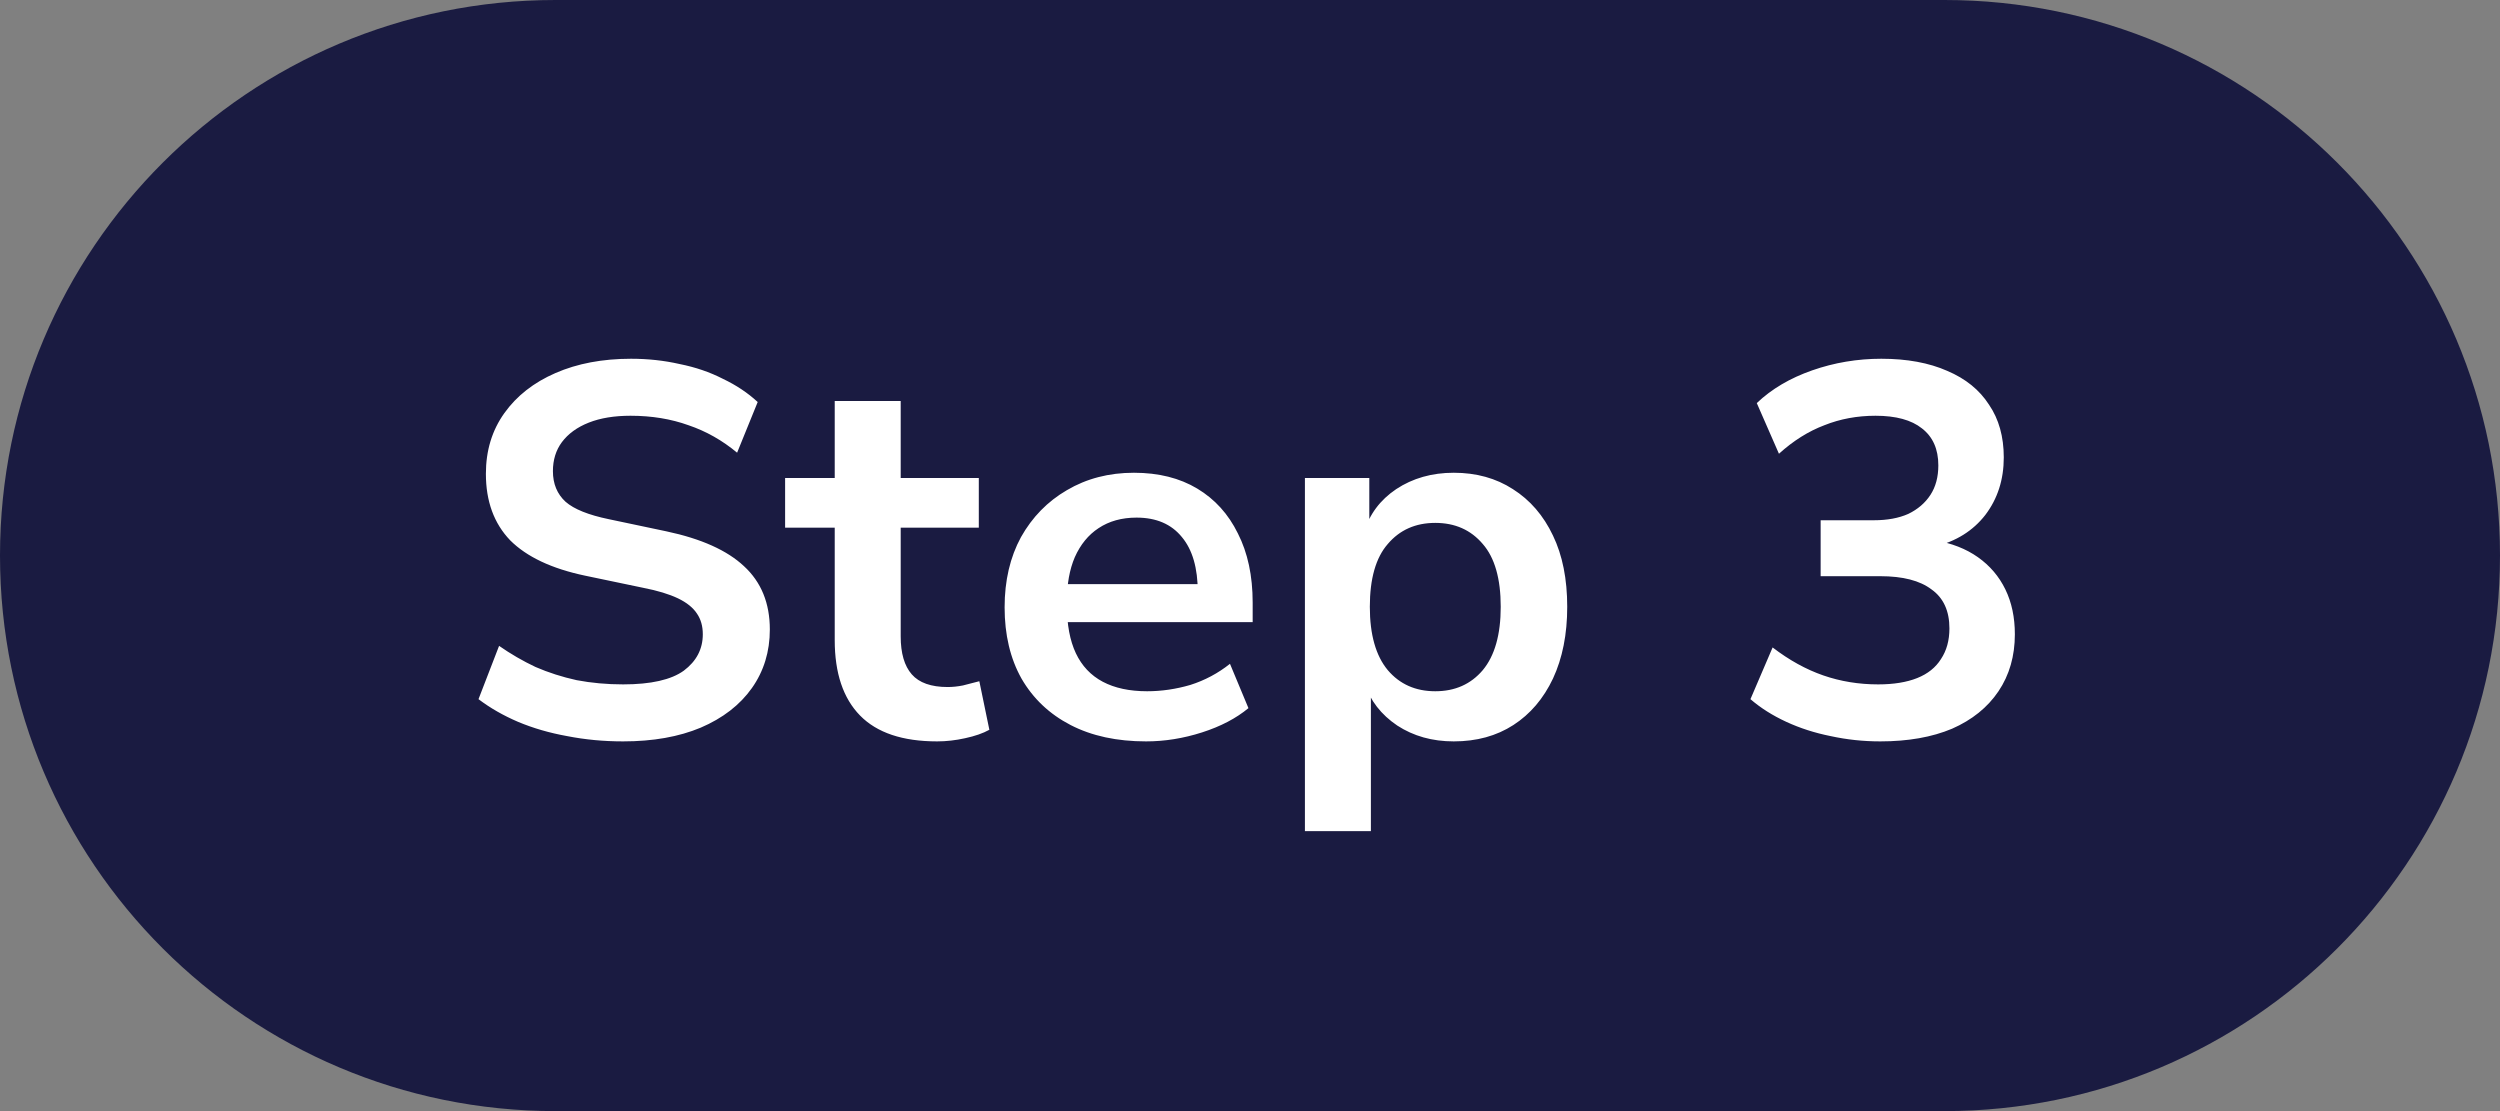
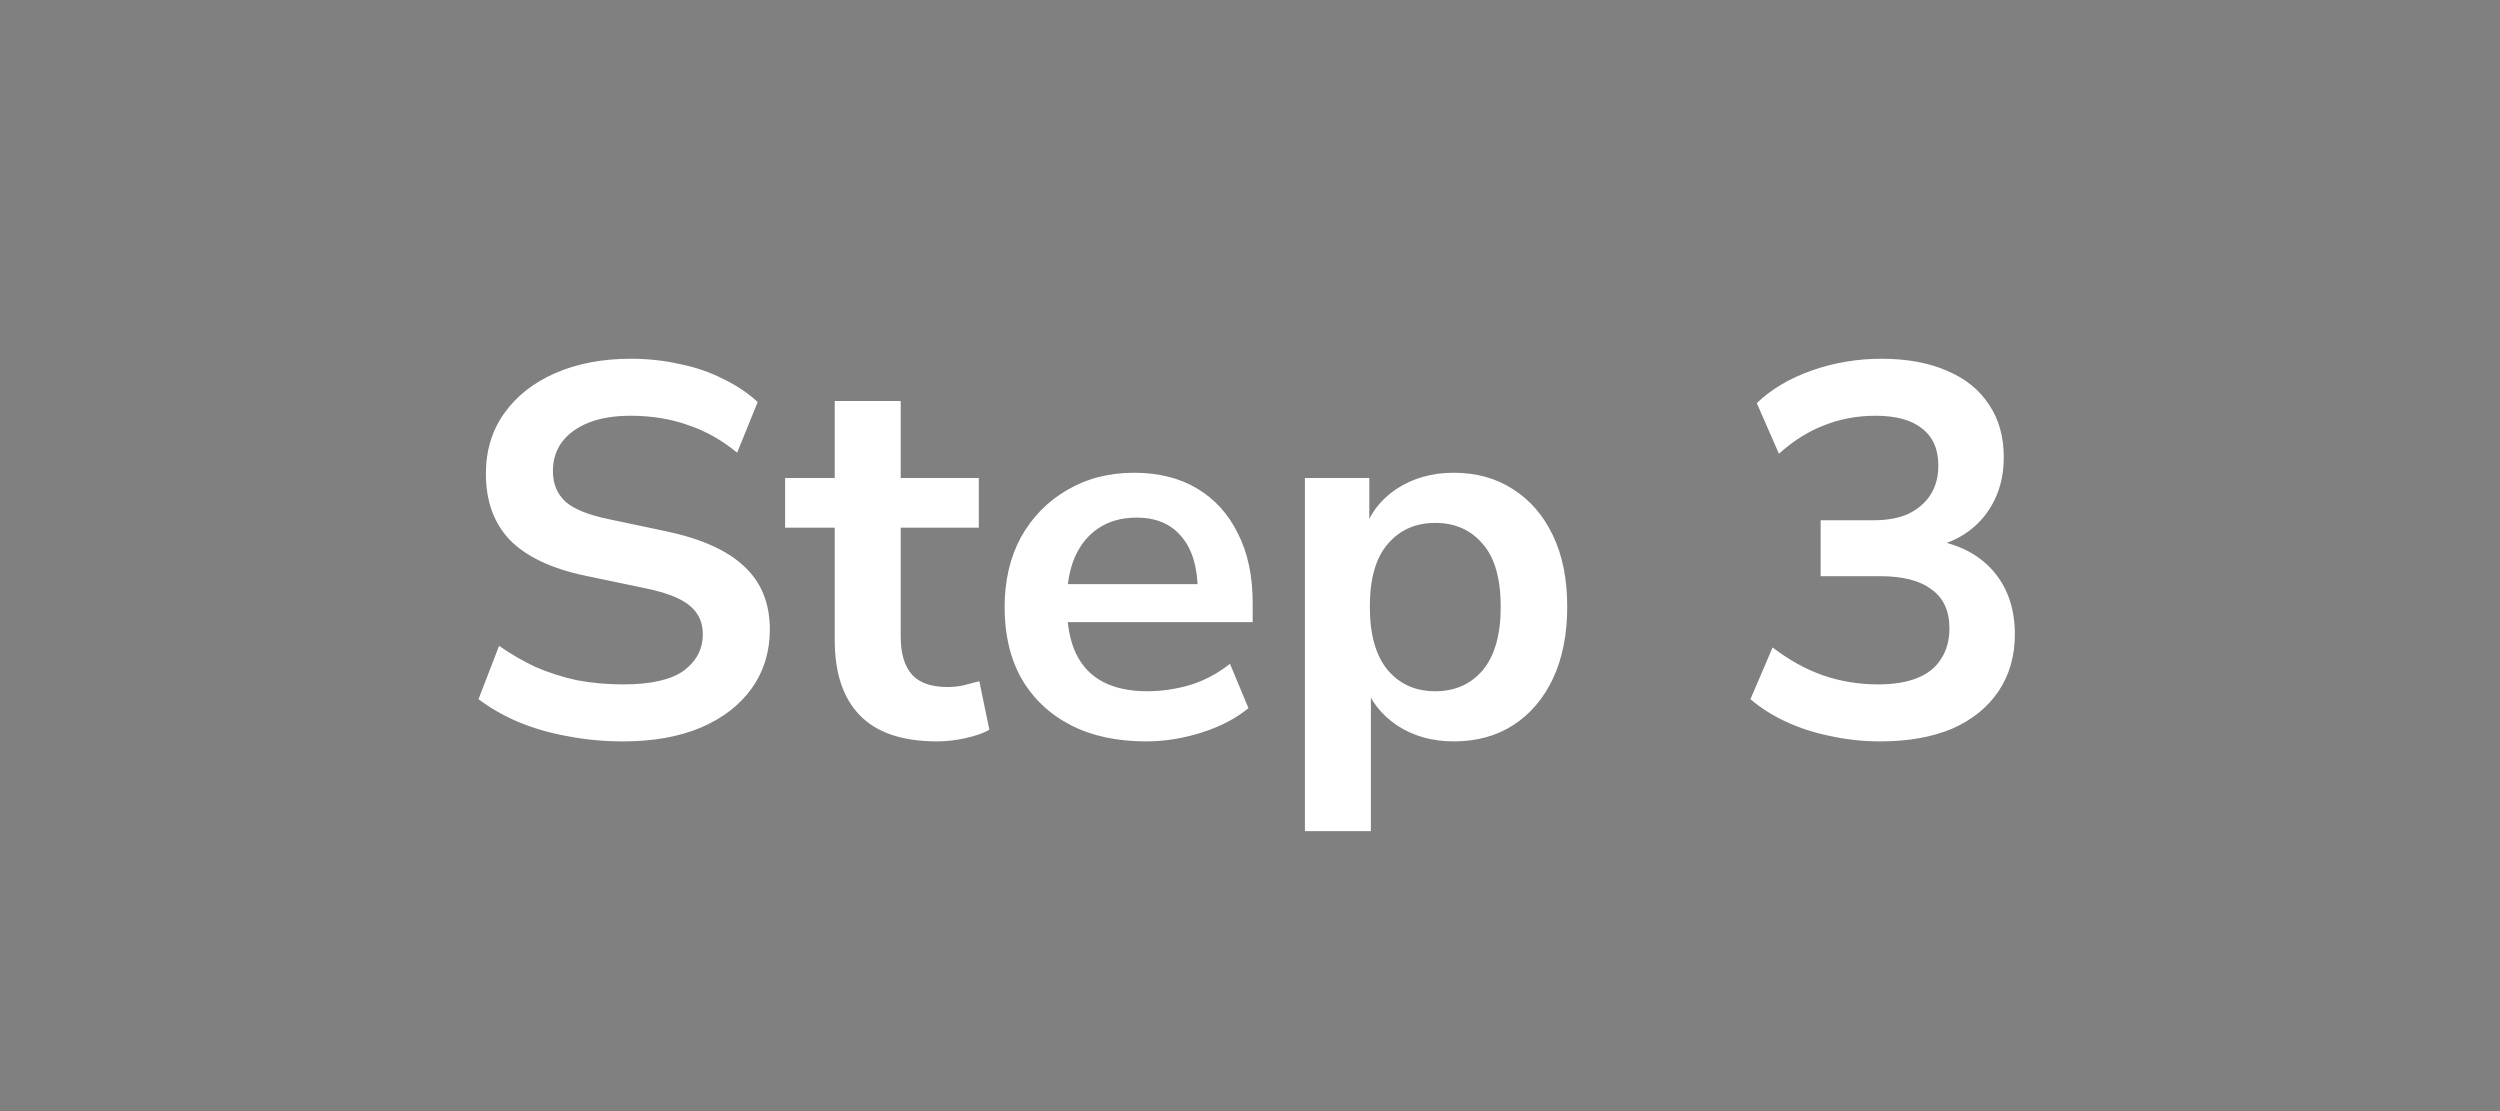
<svg xmlns="http://www.w3.org/2000/svg" width="90" height="40" viewBox="0 0 90 40" fill="none">
  <rect x="0" y="0" width="90" height="40" fill="#808080" stroke="none" />
-   <path d="M0 20C0 8.954 8.954 0 20 0H70C81.046 0 90 8.954 90 20C90 31.046 81.046 40 70 40H20C8.954 40 0 31.046 0 20Z" fill="#1A1B41" />
  <path d="M22.432 26.69C21.735 26.69 21.064 26.627 20.418 26.5C19.784 26.386 19.195 26.215 18.651 25.987C18.119 25.759 17.644 25.487 17.226 25.17L17.967 23.251C18.385 23.542 18.822 23.796 19.278 24.011C19.746 24.214 20.24 24.372 20.76 24.486C21.292 24.587 21.849 24.638 22.432 24.638C23.432 24.638 24.161 24.473 24.617 24.144C25.073 23.802 25.301 23.365 25.301 22.833C25.301 22.542 25.231 22.295 25.092 22.092C24.952 21.877 24.724 21.693 24.408 21.541C24.091 21.389 23.673 21.262 23.154 21.161L21.064 20.724C19.86 20.471 18.961 20.046 18.366 19.451C17.783 18.843 17.492 18.045 17.492 17.057C17.492 16.221 17.713 15.493 18.157 14.872C18.6 14.251 19.214 13.77 20 13.428C20.785 13.086 21.691 12.915 22.717 12.915C23.325 12.915 23.907 12.978 24.465 13.105C25.035 13.219 25.554 13.396 26.023 13.637C26.504 13.865 26.922 14.144 27.277 14.473L26.536 16.297C26.004 15.854 25.421 15.524 24.788 15.309C24.154 15.081 23.458 14.967 22.698 14.967C22.115 14.967 21.615 15.049 21.197 15.214C20.779 15.379 20.456 15.613 20.228 15.917C20.012 16.208 19.905 16.557 19.905 16.962C19.905 17.418 20.057 17.785 20.361 18.064C20.665 18.33 21.184 18.539 21.919 18.691L23.99 19.128C25.244 19.394 26.175 19.812 26.783 20.382C27.403 20.952 27.714 21.712 27.714 22.662C27.714 23.46 27.498 24.163 27.068 24.771C26.637 25.379 26.023 25.854 25.225 26.196C24.439 26.525 23.508 26.69 22.432 26.69ZM33.736 26.69C32.495 26.69 31.57 26.38 30.962 25.759C30.354 25.138 30.05 24.233 30.05 23.042V18.995H28.264V17.209H30.05V14.435H32.425V17.209H35.237V18.995H32.425V22.909C32.425 23.517 32.558 23.973 32.824 24.277C33.09 24.581 33.521 24.733 34.116 24.733C34.294 24.733 34.477 24.714 34.667 24.676C34.857 24.625 35.053 24.575 35.256 24.524L35.617 26.272C35.389 26.399 35.098 26.5 34.743 26.576C34.401 26.652 34.066 26.69 33.736 26.69ZM41.258 26.69C40.207 26.69 39.301 26.494 38.541 26.101C37.781 25.708 37.192 25.151 36.774 24.429C36.369 23.707 36.166 22.852 36.166 21.864C36.166 20.901 36.363 20.059 36.755 19.337C37.161 18.615 37.712 18.051 38.408 17.646C39.118 17.228 39.922 17.019 40.821 17.019C41.708 17.019 42.468 17.209 43.101 17.589C43.735 17.969 44.222 18.507 44.564 19.204C44.919 19.901 45.096 20.73 45.096 21.693V22.396H38.085V21.028H43.424L43.12 21.313C43.12 20.452 42.93 19.793 42.55 19.337C42.17 18.868 41.626 18.634 40.916 18.634C40.384 18.634 39.928 18.761 39.548 19.014C39.181 19.255 38.896 19.603 38.693 20.059C38.503 20.502 38.408 21.034 38.408 21.655V21.788C38.408 22.485 38.516 23.061 38.731 23.517C38.947 23.973 39.27 24.315 39.7 24.543C40.131 24.771 40.663 24.885 41.296 24.885C41.816 24.885 42.335 24.809 42.854 24.657C43.374 24.492 43.849 24.239 44.279 23.897L44.944 25.493C44.501 25.86 43.944 26.152 43.272 26.367C42.601 26.582 41.93 26.69 41.258 26.69ZM46.977 29.92V17.209H49.295V19.166H49.105C49.295 18.52 49.681 18.001 50.264 17.608C50.859 17.215 51.55 17.019 52.335 17.019C53.146 17.019 53.855 17.215 54.463 17.608C55.084 18.001 55.565 18.558 55.907 19.28C56.249 19.989 56.42 20.844 56.42 21.845C56.42 22.833 56.249 23.694 55.907 24.429C55.565 25.151 55.09 25.708 54.482 26.101C53.874 26.494 53.158 26.69 52.335 26.69C51.562 26.69 50.885 26.5 50.302 26.12C49.719 25.727 49.327 25.221 49.124 24.6H49.352V29.92H46.977ZM51.67 24.885C52.38 24.885 52.95 24.632 53.38 24.125C53.811 23.606 54.026 22.846 54.026 21.845C54.026 20.832 53.811 20.078 53.38 19.584C52.95 19.077 52.38 18.824 51.67 18.824C50.961 18.824 50.391 19.077 49.96 19.584C49.529 20.078 49.314 20.832 49.314 21.845C49.314 22.846 49.529 23.606 49.96 24.125C50.391 24.632 50.961 24.885 51.67 24.885ZM67.69 26.69C67.082 26.69 66.487 26.627 65.904 26.5C65.334 26.386 64.802 26.215 64.308 25.987C63.814 25.759 63.383 25.487 63.016 25.17L63.814 23.308C64.409 23.764 65.017 24.1 65.638 24.315C66.258 24.53 66.917 24.638 67.614 24.638C68.171 24.638 68.64 24.562 69.02 24.41C69.4 24.258 69.685 24.03 69.875 23.726C70.078 23.422 70.179 23.055 70.179 22.624C70.179 21.991 69.963 21.522 69.533 21.218C69.115 20.901 68.501 20.743 67.69 20.743H65.543V18.729H67.462C67.943 18.729 68.355 18.653 68.697 18.501C69.039 18.336 69.305 18.108 69.495 17.817C69.685 17.526 69.78 17.171 69.78 16.753C69.78 16.17 69.584 15.727 69.191 15.423C68.811 15.119 68.254 14.967 67.519 14.967C66.86 14.967 66.246 15.081 65.676 15.309C65.106 15.524 64.561 15.866 64.042 16.335L63.244 14.511C63.776 14.004 64.441 13.612 65.239 13.333C66.037 13.054 66.867 12.915 67.728 12.915C68.653 12.915 69.444 13.061 70.103 13.352C70.761 13.631 71.262 14.036 71.604 14.568C71.959 15.087 72.136 15.721 72.136 16.468C72.136 17.266 71.914 17.956 71.471 18.539C71.028 19.109 70.419 19.489 69.647 19.679V19.451C70.255 19.552 70.774 19.755 71.205 20.059C71.635 20.363 71.965 20.749 72.193 21.218C72.421 21.687 72.535 22.225 72.535 22.833C72.535 23.618 72.338 24.302 71.946 24.885C71.553 25.468 70.996 25.917 70.274 26.234C69.552 26.538 68.691 26.69 67.69 26.69Z" fill="white" />
</svg>